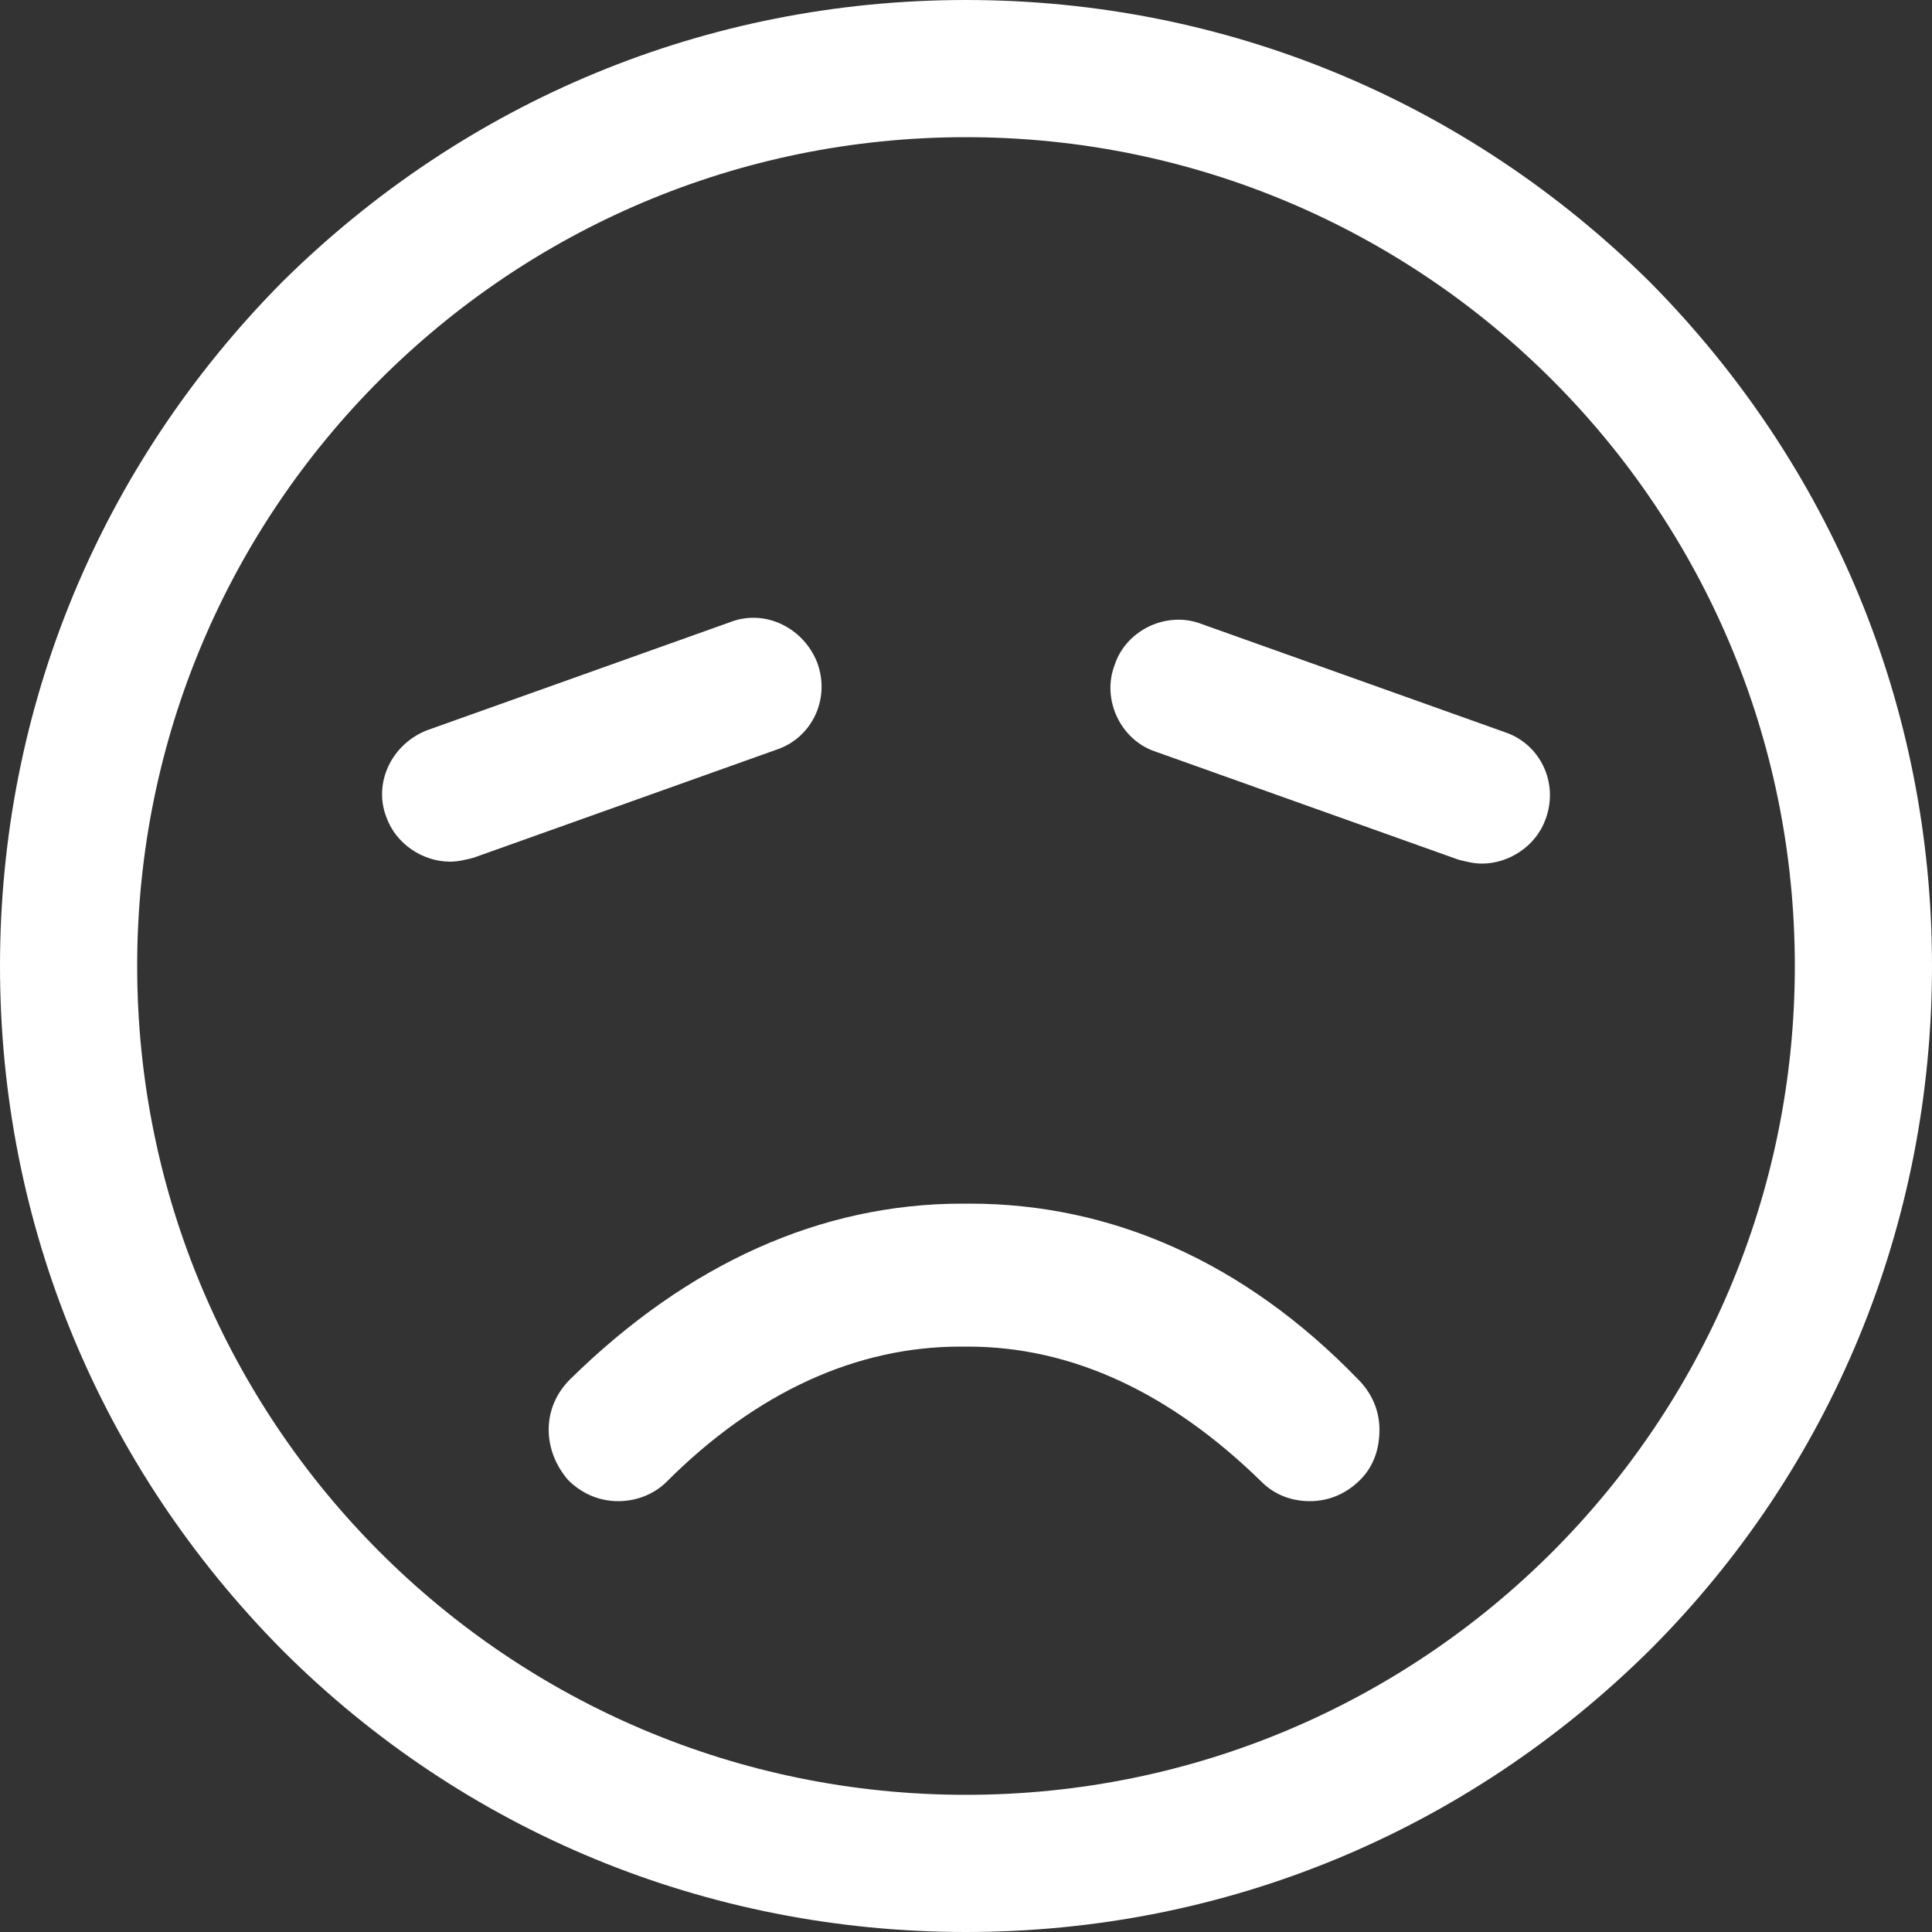
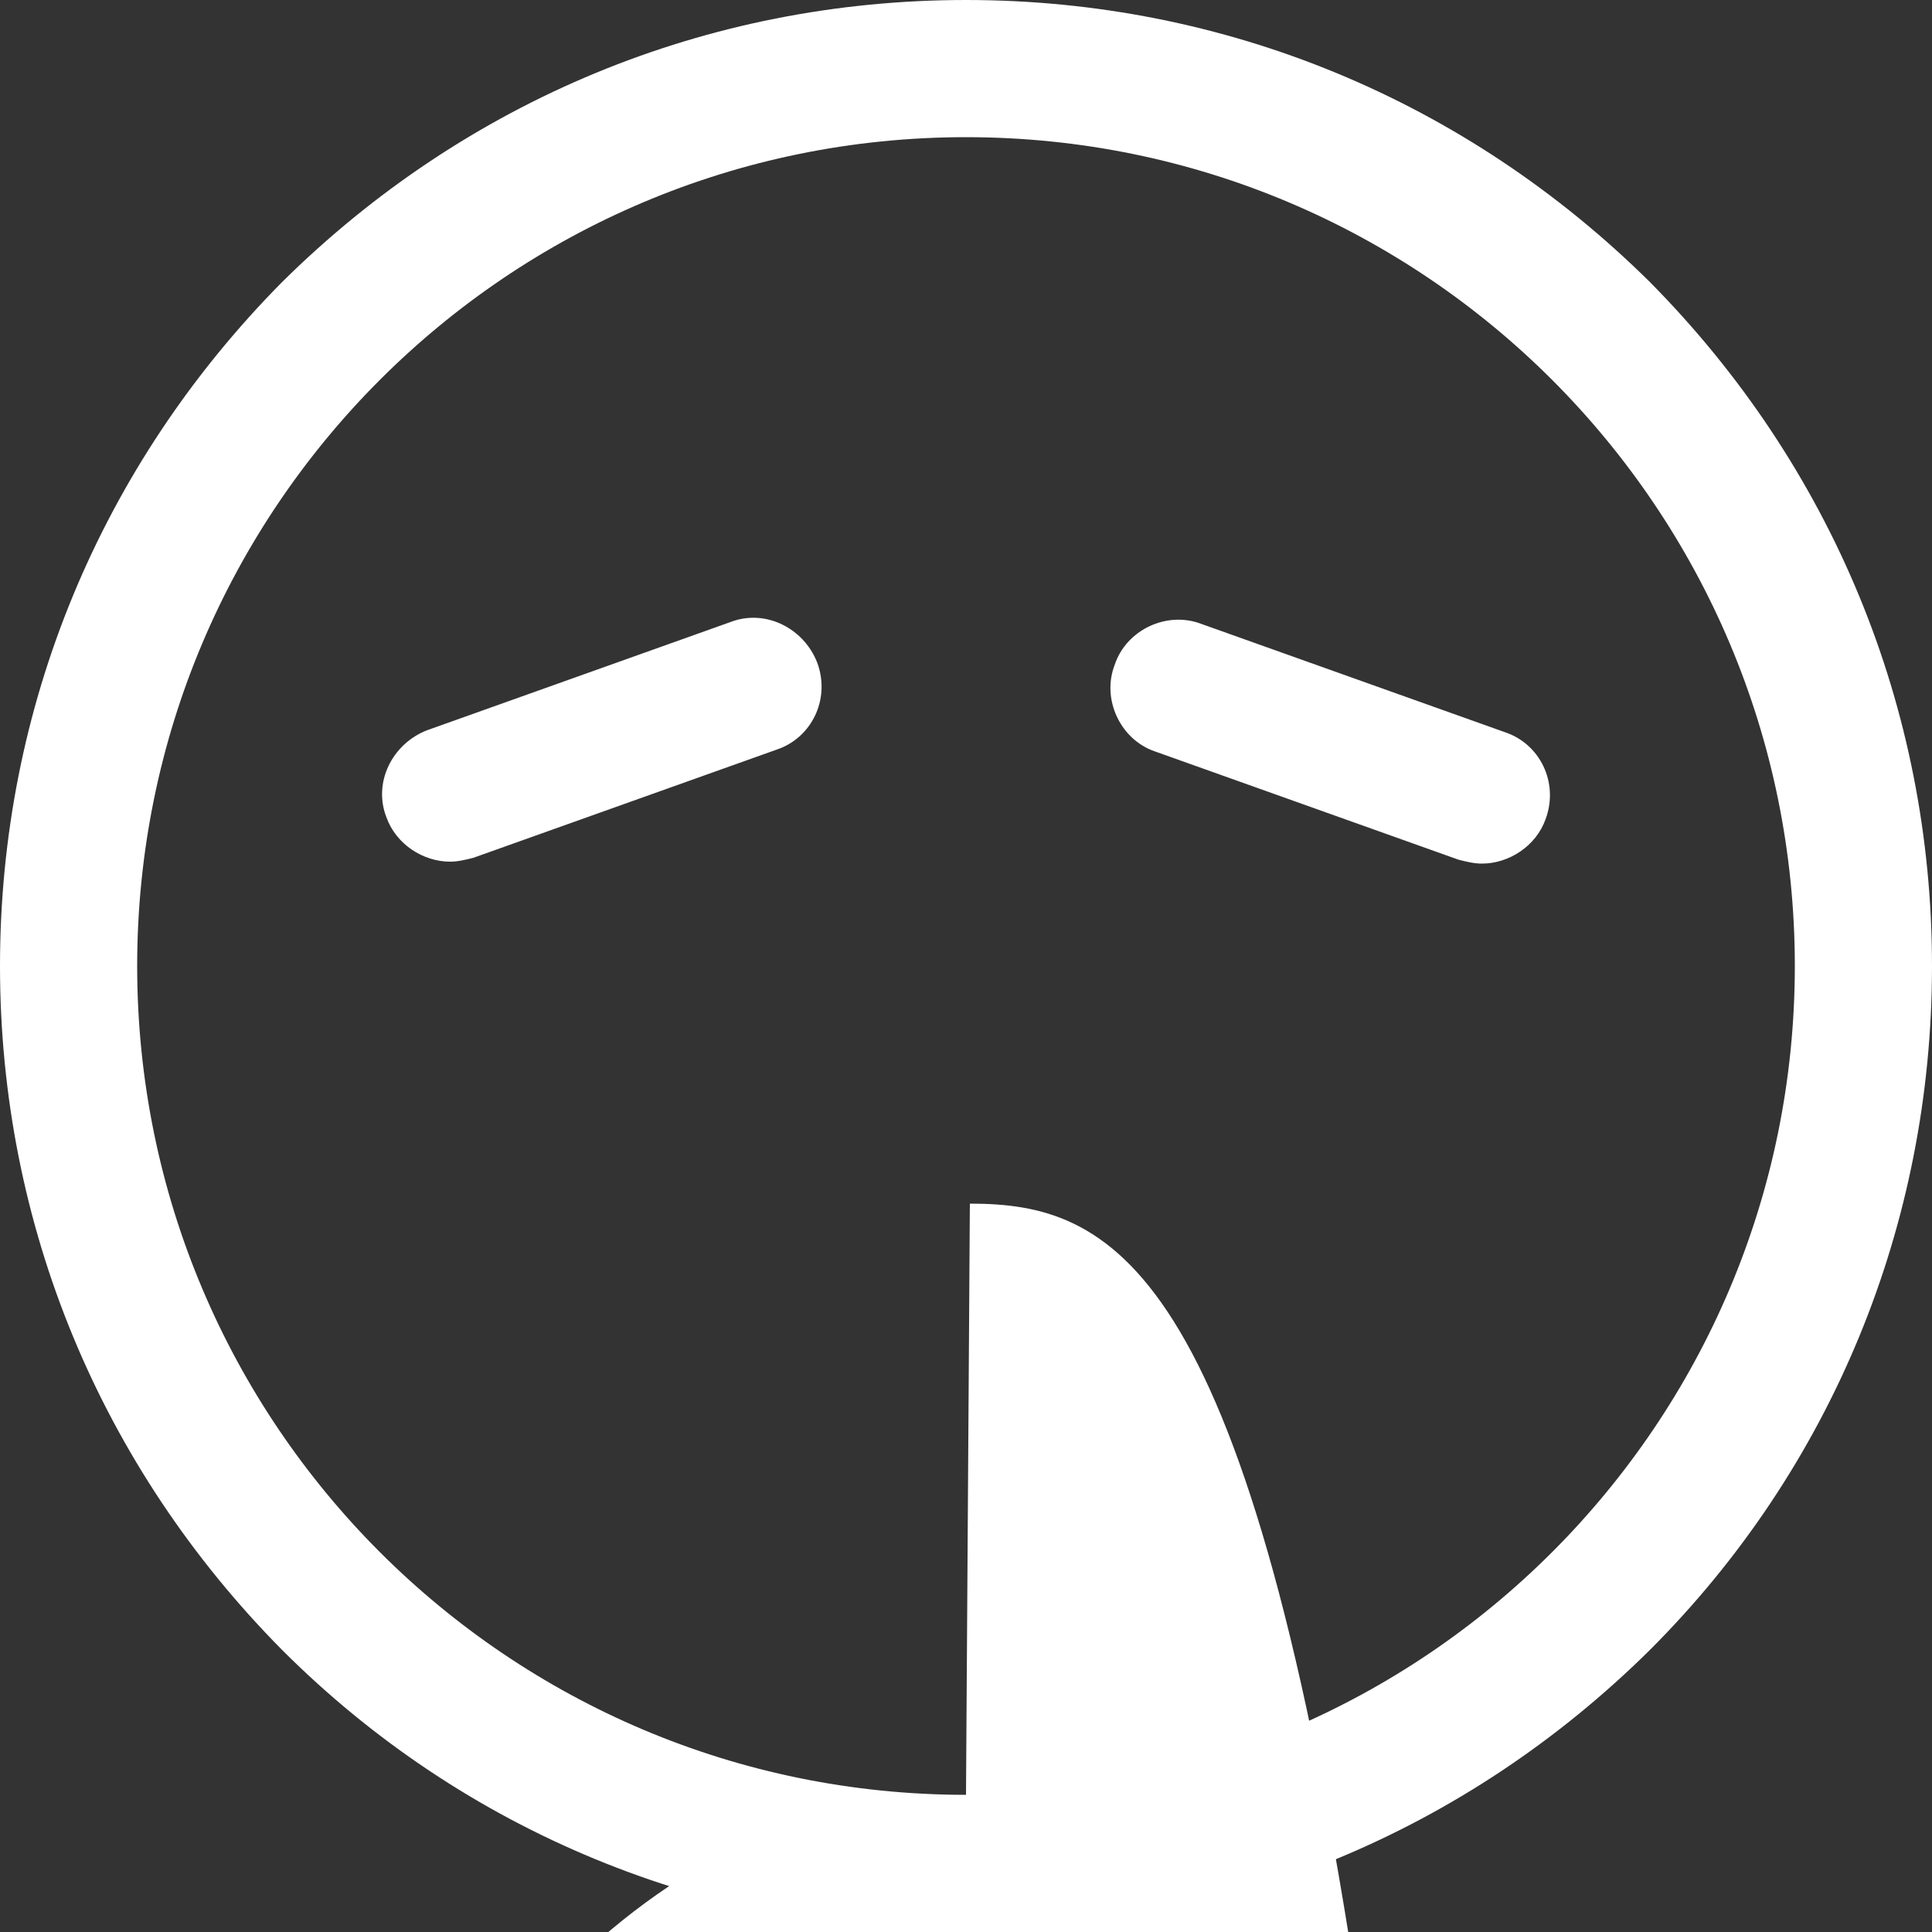
<svg xmlns="http://www.w3.org/2000/svg" version="1.1" id="レイヤー_1" x="0px" y="0px" viewBox="0 0 100 100" style="enable-background:new 0 0 100 100;" xml:space="preserve">
  <rect x="0" y="0" width="100" height="100" fill="#333333" stroke="none" />
  <style type="text/css">
	.st0{fill:#FFFFFF;}
</style>
  <g>
    <g>
-       <path class="st0" d="M77.9,37.9l-15.7-5.6c-1.8-0.7-3.9,0.3-4.5,2.1c-0.7,1.8,0.3,3.9,2.1,4.5l15.7,5.6c0.4,0.1,0.8,0.2,1.2,0.2    c1.4,0,2.8-0.9,3.3-2.3C80.7,40.5,79.7,38.5,77.9,37.9z M42.3,34.3c-0.7-1.8-2.7-2.8-4.5-2.1l-15.7,5.6c-1.8,0.7-2.8,2.7-2.1,4.5    c0.5,1.4,1.9,2.3,3.3,2.3c0.4,0,0.8-0.1,1.2-0.2l15.7-5.6C42,38.2,43,36.2,42.3,34.3z M85.4,14.6C75.9,5.2,63.4,0,50,0    C36.6,0,24.1,5.2,14.6,14.6C5.2,24.1,0,36.6,0,50c0,13.4,5.2,25.9,14.6,35.4c9.4,9.4,22,14.6,35.4,14.6c13.4,0,25.9-5.2,35.4-14.6    c9.4-9.4,14.6-22,14.6-35.4C100,36.6,94.8,24.1,85.4,14.6z M50,92.9C26.3,92.9,7.1,73.7,7.1,50C7.1,26.3,26.3,7.1,50,7.1    S92.9,26.3,92.9,50C92.9,73.7,73.7,92.9,50,92.9z M50.2,62.3c0,0-0.1,0-0.2,0s-0.2,0-0.2,0c-7.3,0-14.2,3.1-20.3,9.1    c-0.7,0.7-1.1,1.6-1.1,2.6c0,1,0.4,1.9,1,2.6c0.7,0.7,1.6,1.1,2.6,1.1c1,0,1.9-0.4,2.5-1c4.7-4.7,9.9-7,15.2-7c0,0,0.1,0,0.2,0    c0.1,0,0.2,0,0.2,0c5.4,0,10.5,2.4,15.2,7c0.7,0.7,1.6,1,2.5,1c1,0,1.9-0.4,2.6-1.1c0.7-0.7,1-1.6,1-2.6c0-1-0.4-1.9-1.1-2.6    C64.4,65.3,57.5,62.3,50.2,62.3z" />
+       <path class="st0" d="M77.9,37.9l-15.7-5.6c-1.8-0.7-3.9,0.3-4.5,2.1c-0.7,1.8,0.3,3.9,2.1,4.5l15.7,5.6c0.4,0.1,0.8,0.2,1.2,0.2    c1.4,0,2.8-0.9,3.3-2.3C80.7,40.5,79.7,38.5,77.9,37.9z M42.3,34.3c-0.7-1.8-2.7-2.8-4.5-2.1l-15.7,5.6c-1.8,0.7-2.8,2.7-2.1,4.5    c0.5,1.4,1.9,2.3,3.3,2.3c0.4,0,0.8-0.1,1.2-0.2l15.7-5.6C42,38.2,43,36.2,42.3,34.3z M85.4,14.6C75.9,5.2,63.4,0,50,0    C36.6,0,24.1,5.2,14.6,14.6C5.2,24.1,0,36.6,0,50c0,13.4,5.2,25.9,14.6,35.4c9.4,9.4,22,14.6,35.4,14.6c13.4,0,25.9-5.2,35.4-14.6    c9.4-9.4,14.6-22,14.6-35.4C100,36.6,94.8,24.1,85.4,14.6z M50,92.9C26.3,92.9,7.1,73.7,7.1,50C7.1,26.3,26.3,7.1,50,7.1    S92.9,26.3,92.9,50C92.9,73.7,73.7,92.9,50,92.9z c0,0-0.1,0-0.2,0s-0.2,0-0.2,0c-7.3,0-14.2,3.1-20.3,9.1    c-0.7,0.7-1.1,1.6-1.1,2.6c0,1,0.4,1.9,1,2.6c0.7,0.7,1.6,1.1,2.6,1.1c1,0,1.9-0.4,2.5-1c4.7-4.7,9.9-7,15.2-7c0,0,0.1,0,0.2,0    c0.1,0,0.2,0,0.2,0c5.4,0,10.5,2.4,15.2,7c0.7,0.7,1.6,1,2.5,1c1,0,1.9-0.4,2.6-1.1c0.7-0.7,1-1.6,1-2.6c0-1-0.4-1.9-1.1-2.6    C64.4,65.3,57.5,62.3,50.2,62.3z" />
    </g>
  </g>
</svg>